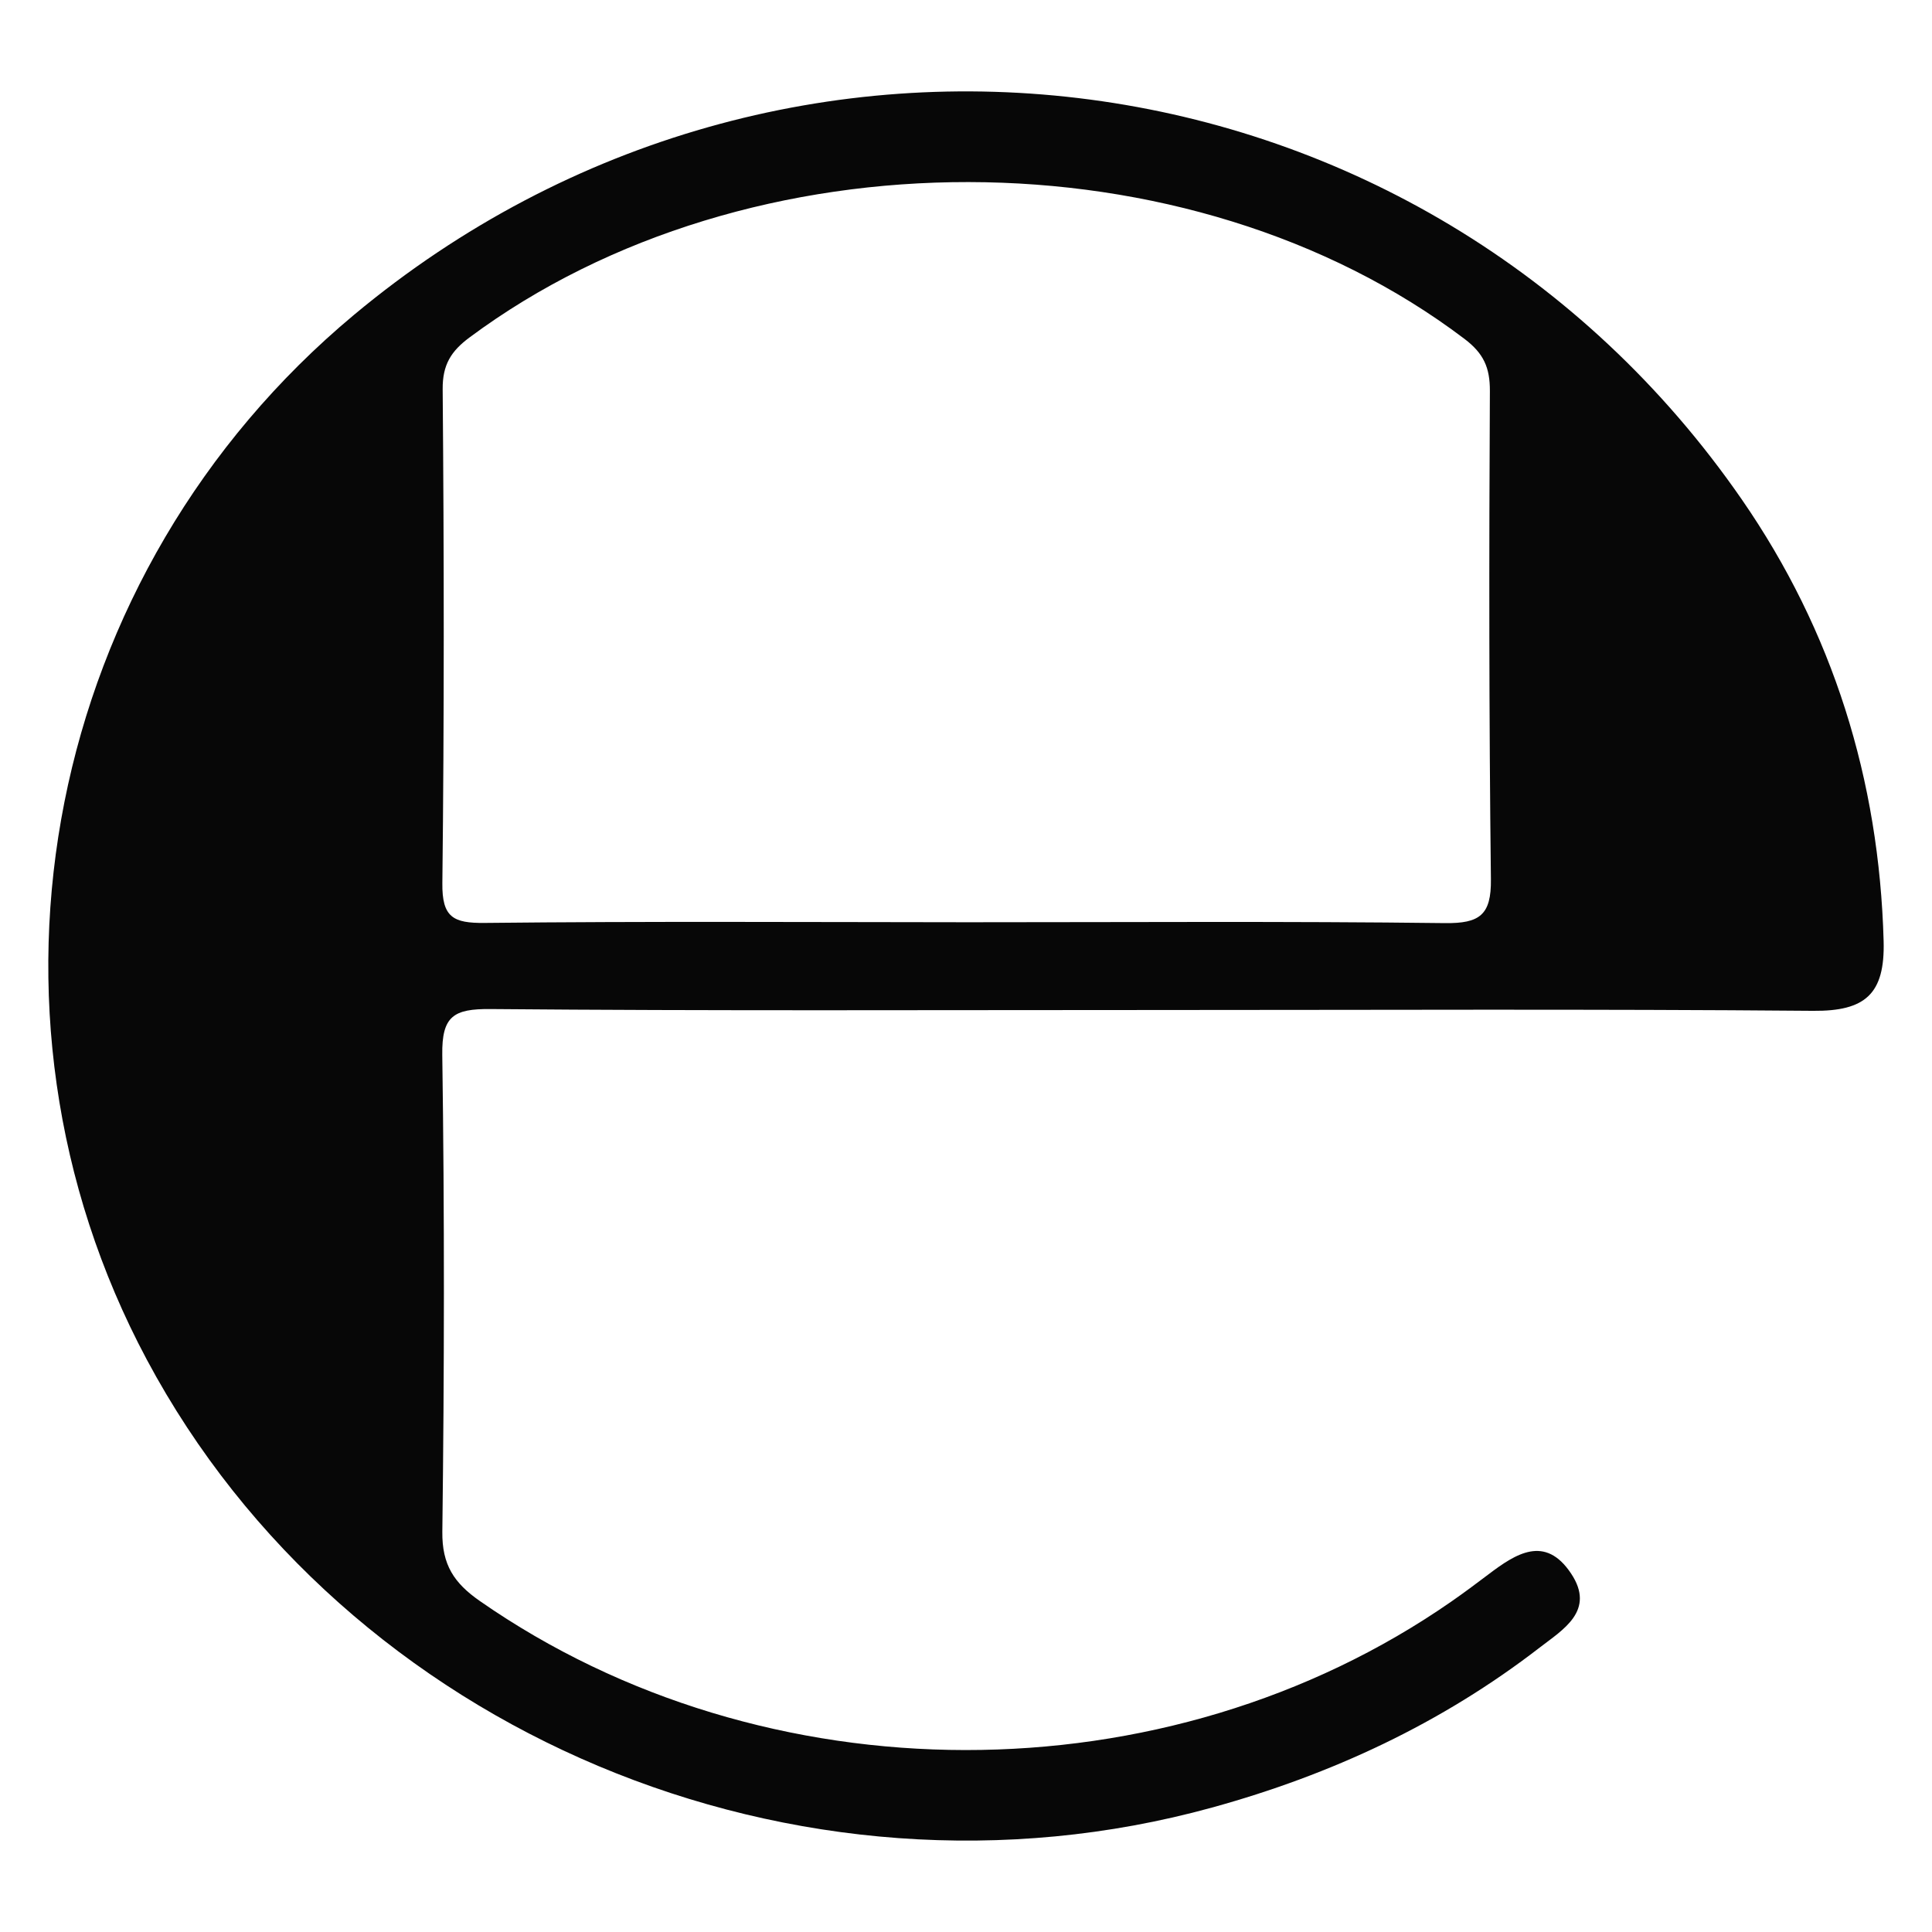
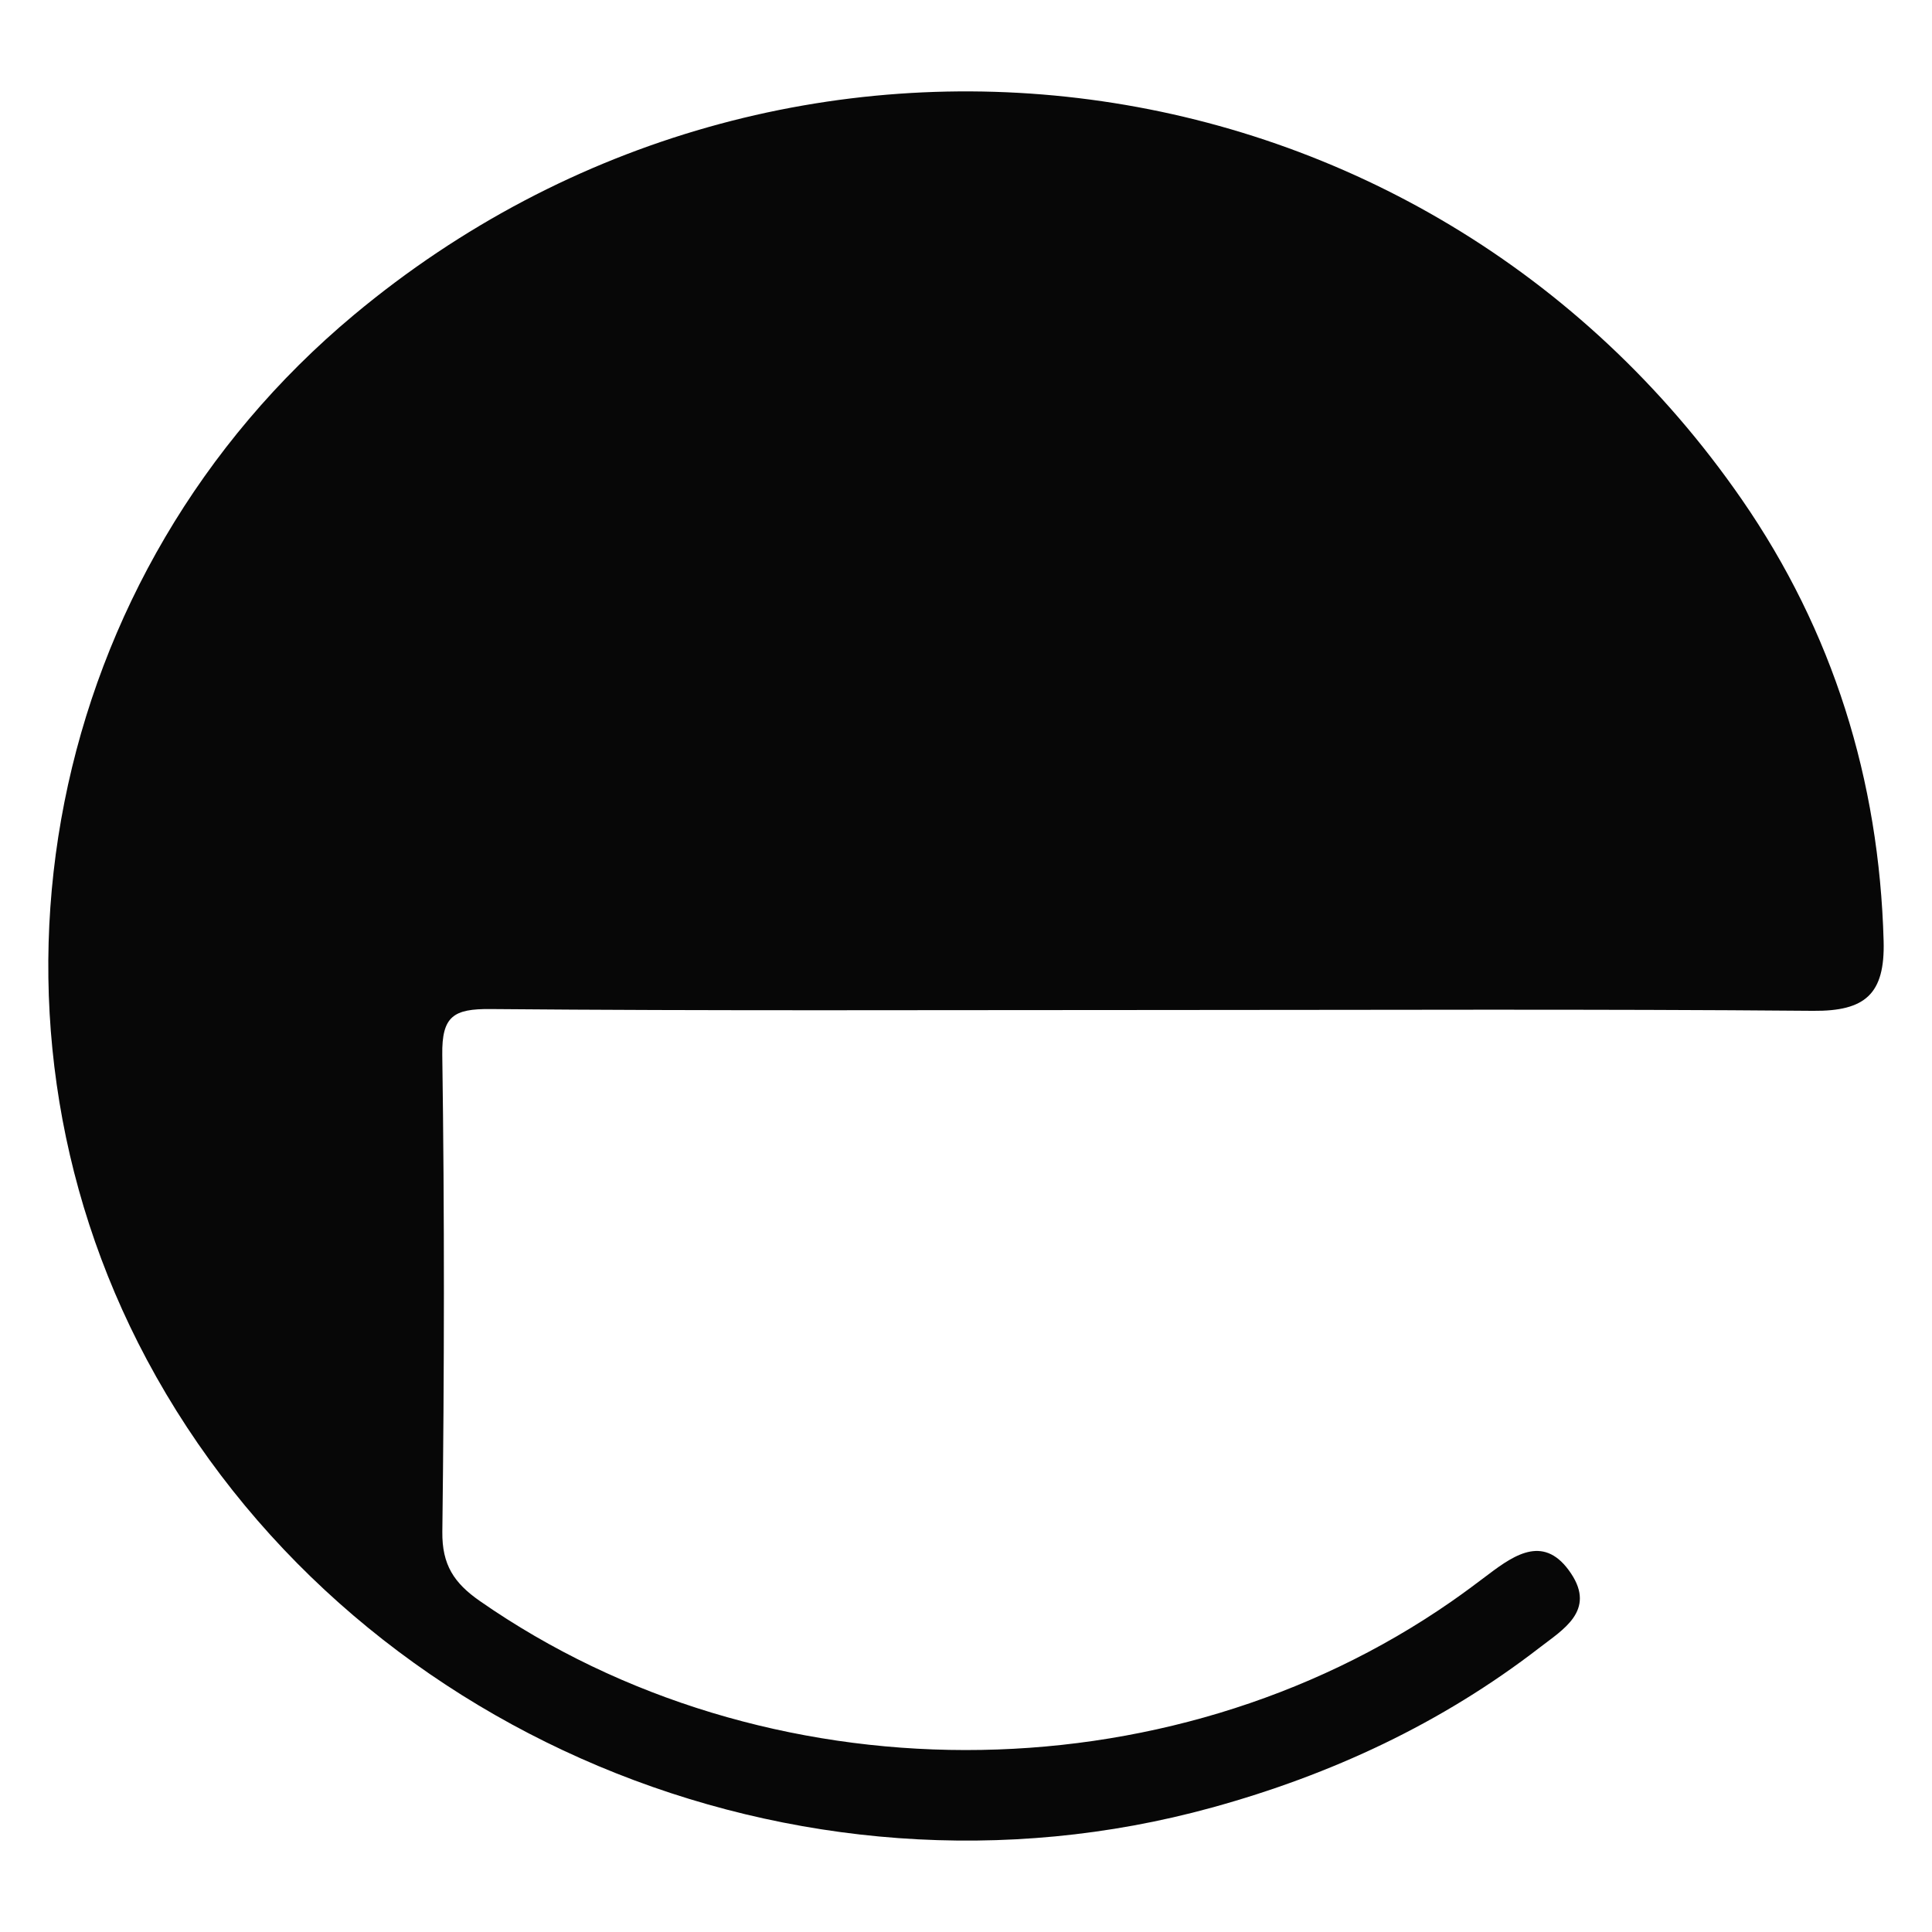
<svg xmlns="http://www.w3.org/2000/svg" id="Layer_1" data-name="Layer 1" version="1.1" viewBox="0 0 1000 1000">
  <defs>
    <style>
      .cls-1 {
        fill: #070707;
        stroke-width: 0px;
      }
    </style>
  </defs>
-   <path class="cls-1" d="M596.163,522.782c-114.105-.004-228.214.498-342.31-.497-19.045-.166-25.221,3.613-24.932,23.733,1.18,82.255,1.048,164.544.029,246.804-.212,17.126,6.083,26.582,19.415,35.861,147.438,102.625,355.054,102.993,502.855.269,6.505-4.521,12.862-9.262,19.178-14.046,14.222-10.772,29.354-20.61,42.777-.471,12.827,19.246-4.227,29.061-16.252,38.352-50.772,39.231-107.852,65.806-169.645,82.819-214.612,59.088-448.345-39.122-551.281-231.845C-21.124,521.928,23.659,296.075,183.227,162.969,406.385-23.183,736.741,20.138,901.549,258.516c47.099,68.124,71.127,145.008,73.413,228.563.753,27.534-9.595,36.36-36.487,36.127-114.097-.99-228.207-.42-342.312-.424ZM500.88,477.356c82.344,0,164.695-.563,247.026.442,17.969.219,24.005-4.179,23.787-22.668-.993-84.232-.979-168.48-.534-252.718.064-12.198-3.271-19.524-13.159-27.014-142.418-107.88-370.352-108.299-515.032-.691-9.453,7.031-13.949,14.034-13.842,26.733.72,85.229.809,170.473-.162,255.699-.201,17.636,5.56,20.742,21.91,20.568,83.327-.89,166.668-.411,250.005-.35Z" />
+   <path class="cls-1" d="M596.163,522.782c-114.105-.004-228.214.498-342.31-.497-19.045-.166-25.221,3.613-24.932,23.733,1.18,82.255,1.048,164.544.029,246.804-.212,17.126,6.083,26.582,19.415,35.861,147.438,102.625,355.054,102.993,502.855.269,6.505-4.521,12.862-9.262,19.178-14.046,14.222-10.772,29.354-20.61,42.777-.471,12.827,19.246-4.227,29.061-16.252,38.352-50.772,39.231-107.852,65.806-169.645,82.819-214.612,59.088-448.345-39.122-551.281-231.845C-21.124,521.928,23.659,296.075,183.227,162.969,406.385-23.183,736.741,20.138,901.549,258.516c47.099,68.124,71.127,145.008,73.413,228.563.753,27.534-9.595,36.36-36.487,36.127-114.097-.99-228.207-.42-342.312-.424ZM500.88,477.356Z" />
</svg>